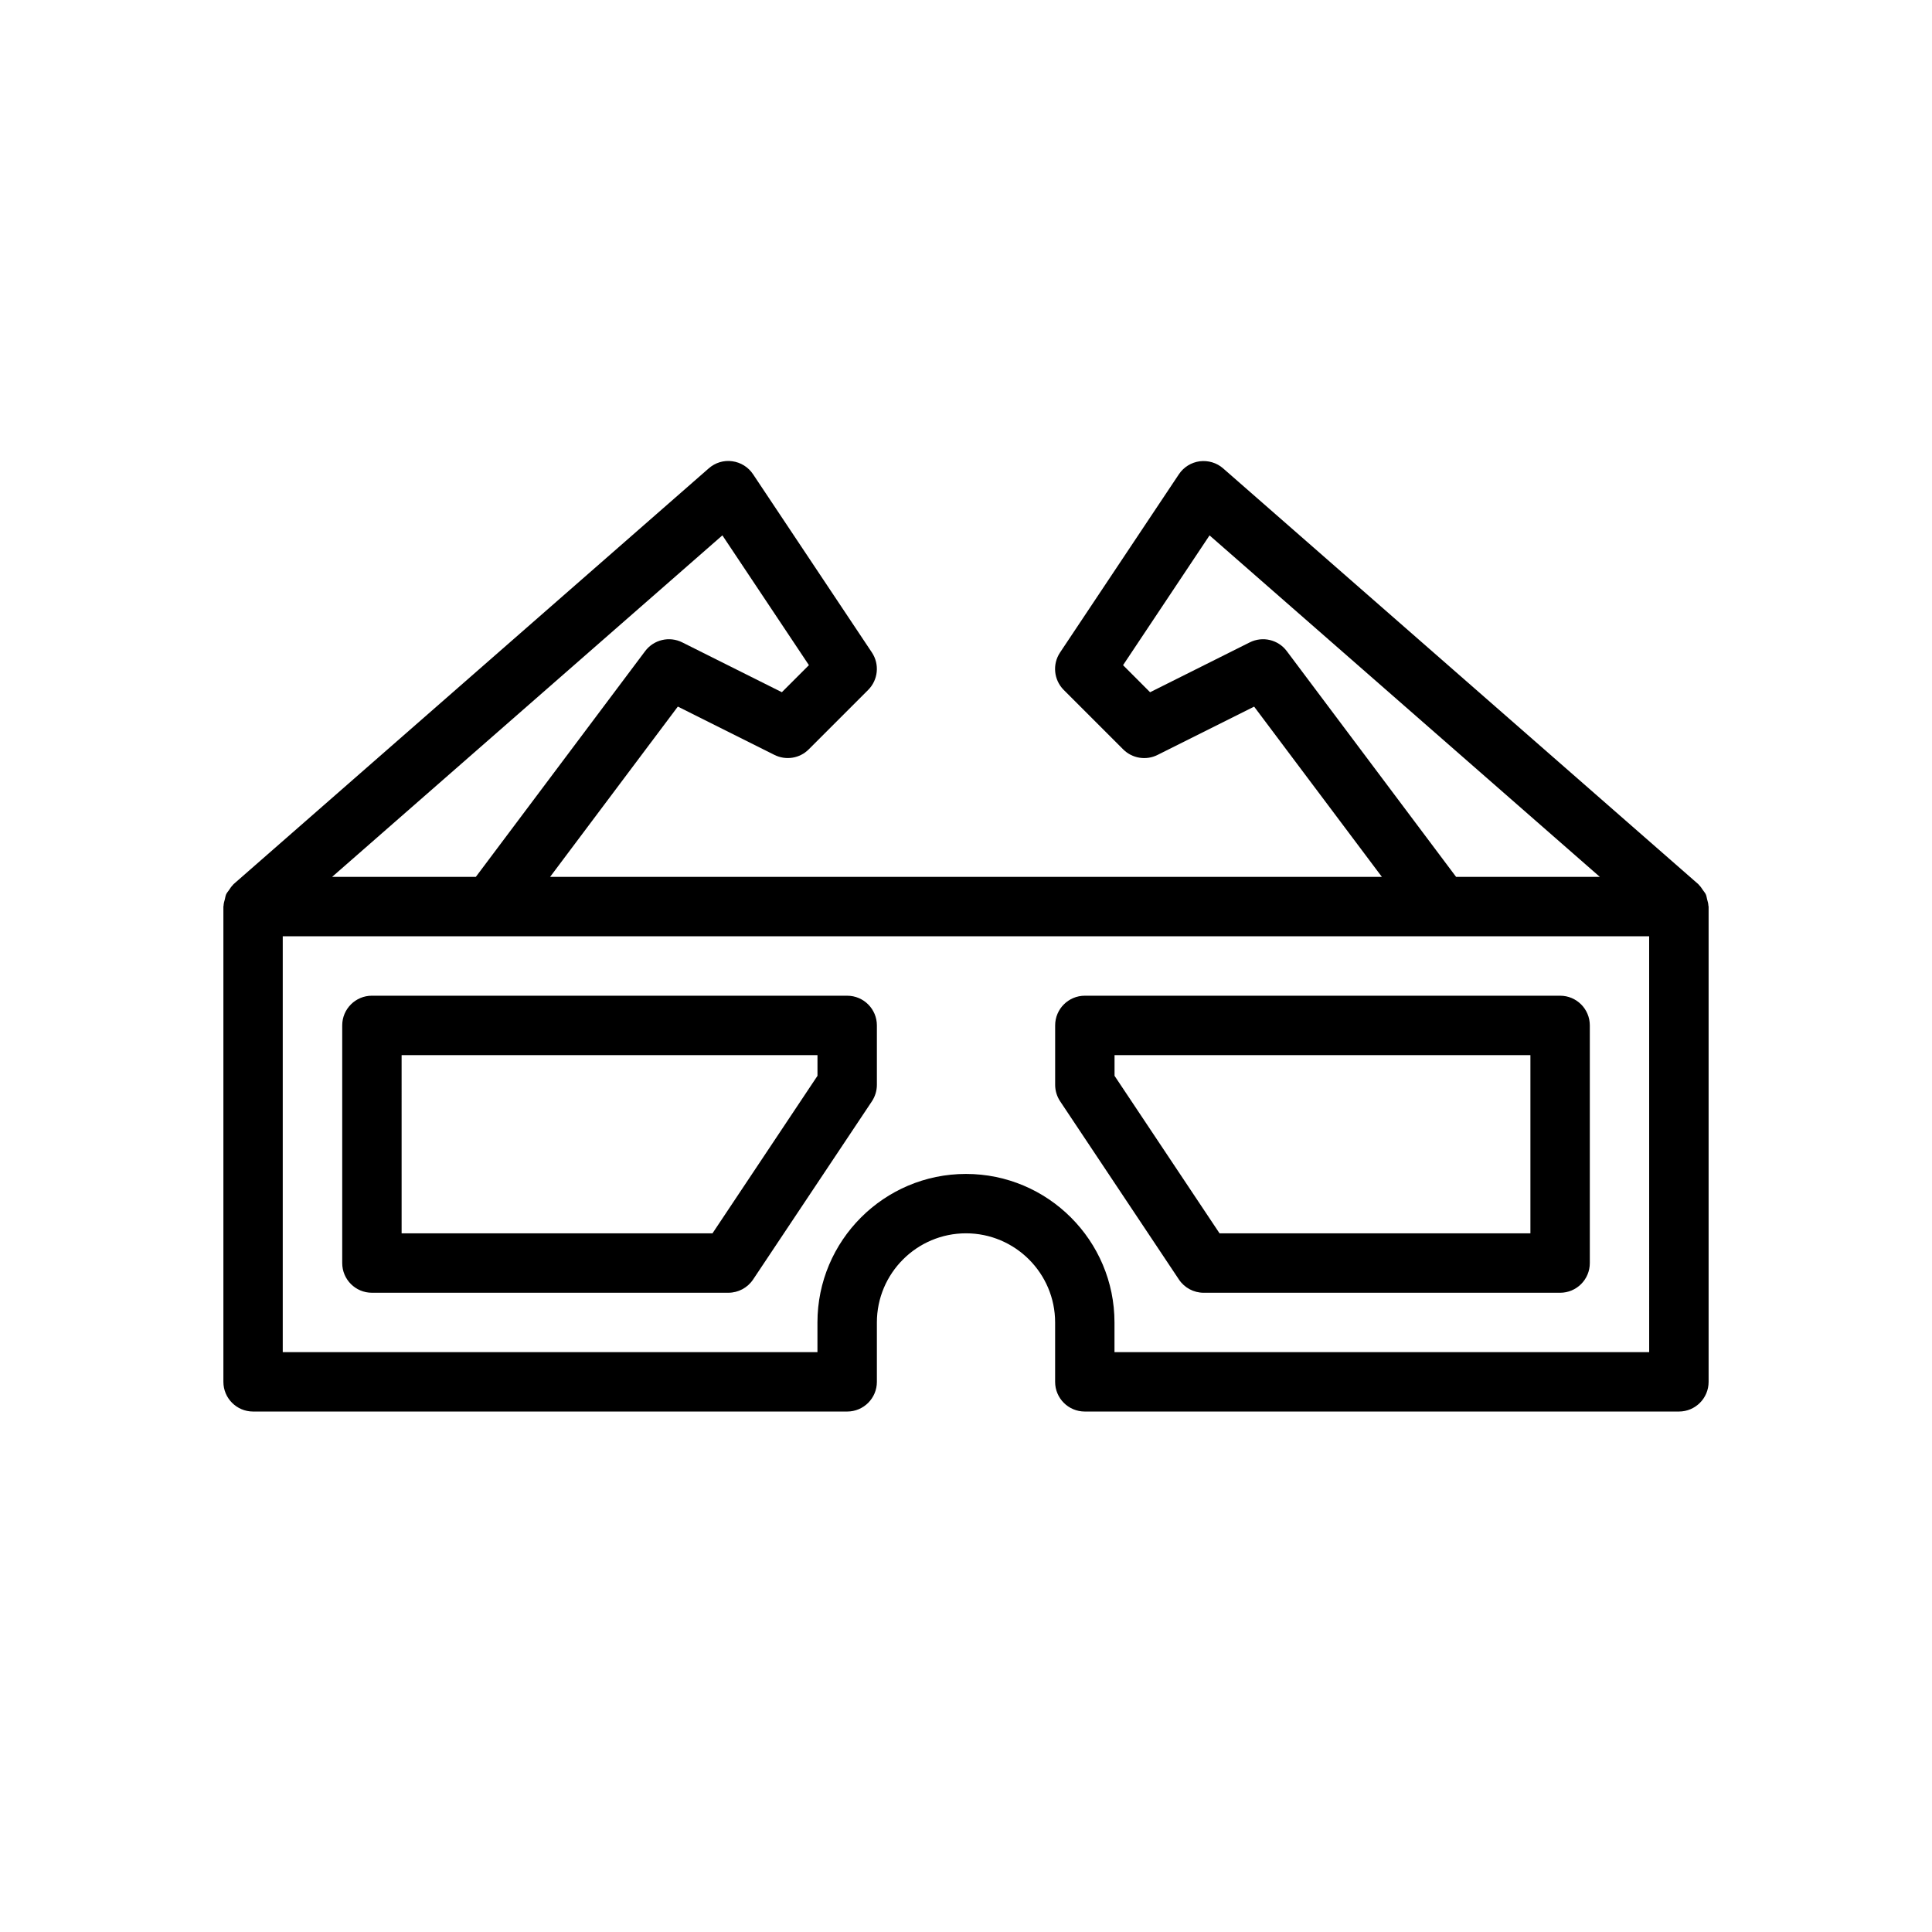
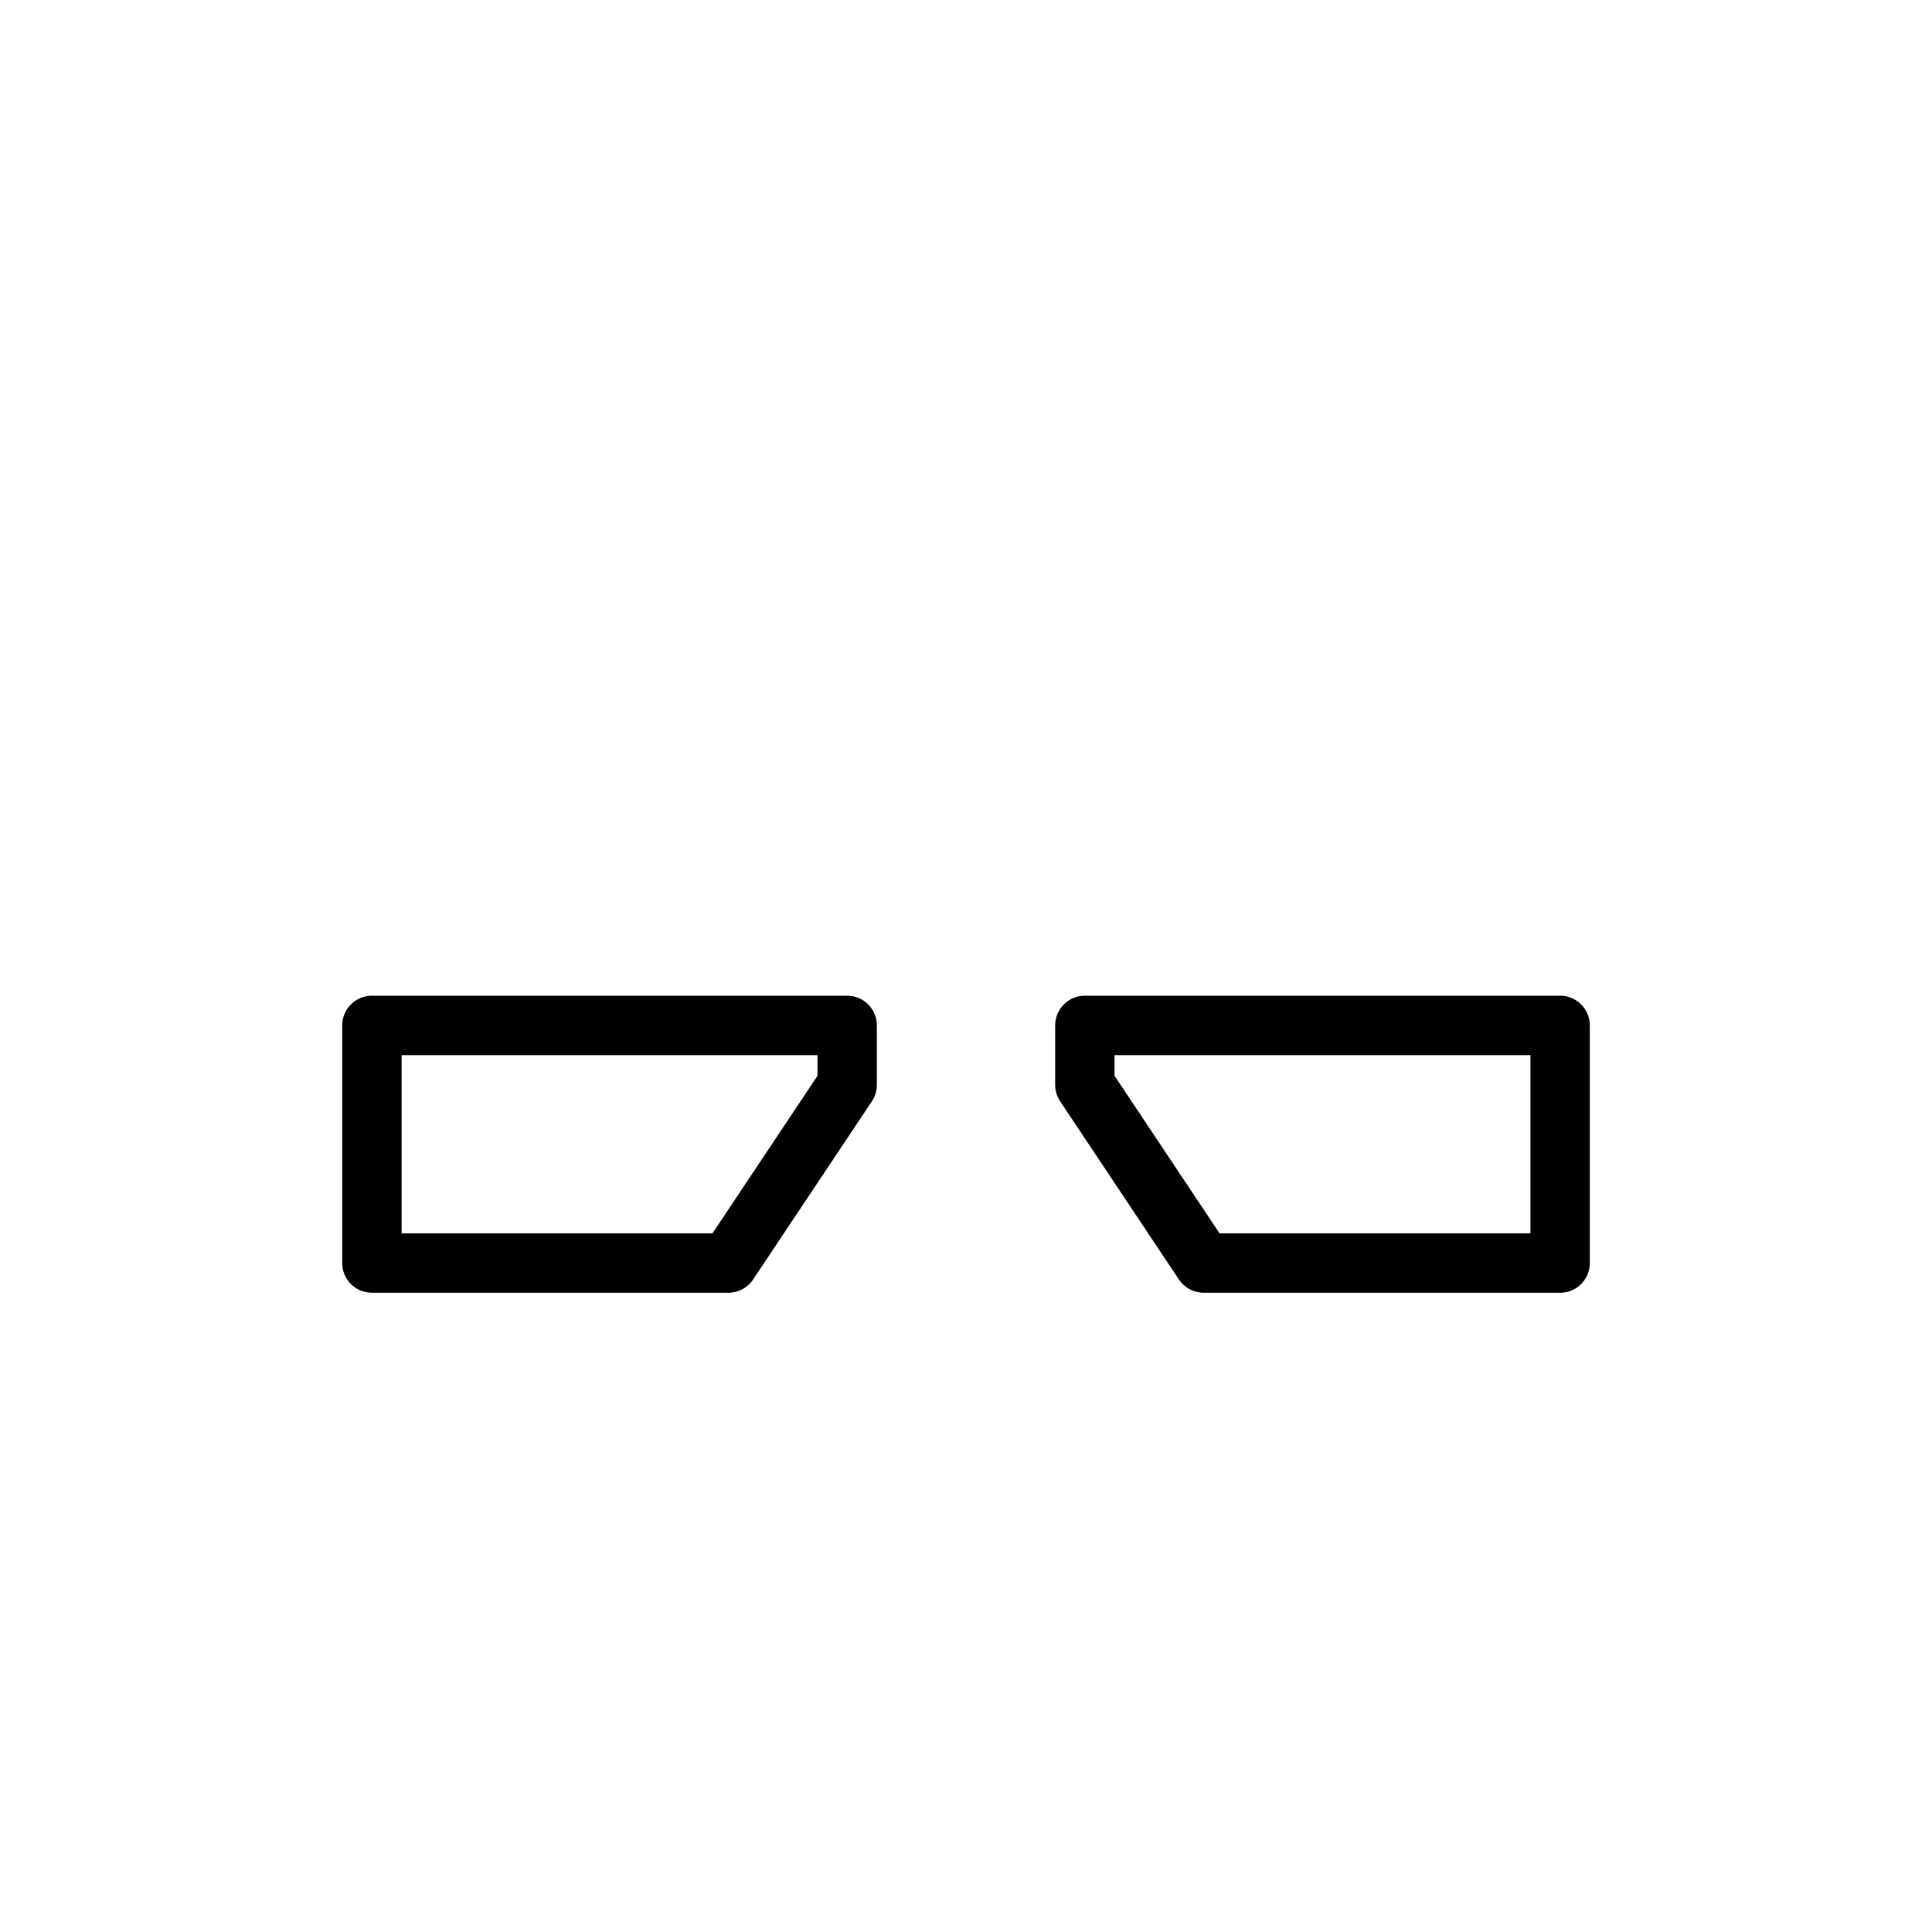
<svg xmlns="http://www.w3.org/2000/svg" fill="#000000" width="800px" height="800px" version="1.1" viewBox="144 144 512 512">
  <g>
    <path d="m242.56 486.59h94.465c2.629 0 5.086-1.316 6.551-3.504l31.488-47.23c0.855-1.289 1.32-2.816 1.32-4.367v-15.742c0-4.352-3.527-7.871-7.871-7.871l-125.95-0.004c-4.344 0-7.871 3.519-7.871 7.871v62.977c0 4.352 3.523 7.871 7.871 7.871zm7.871-62.977h110.21v5.488l-27.824 41.746h-82.383z" />
    <path d="m456.43 483.09c1.465 2.191 3.918 3.504 6.551 3.504h94.465c4.352 0 7.871-3.519 7.871-7.871v-62.977c0-4.352-3.519-7.871-7.871-7.871h-125.95c-4.352 0-7.871 3.519-7.871 7.871v15.742c0 1.551 0.465 3.078 1.324 4.367zm-17.066-59.473h110.21v47.23l-82.379 0.004-27.828-41.746z" />
-     <path d="m596.74 384c-0.016-0.574-0.188-1.109-0.332-1.66-0.117-0.449-0.164-0.914-0.355-1.324-0.172-0.395-0.488-0.723-0.73-1.086-0.34-0.488-0.637-0.992-1.07-1.395-0.062-0.055-0.086-0.141-0.156-0.195l-125.95-110.21c-1.699-1.496-3.961-2.164-6.219-1.883-2.242 0.301-4.25 1.551-5.512 3.441l-31.488 47.23c-2.086 3.117-1.668 7.281 0.984 9.934l15.742 15.742c2.41 2.402 6.07 2.984 9.086 1.48l25.617-12.809 33.852 45.109h-220.42l33.844-45.121 25.609 12.809c3.047 1.512 6.707 0.922 9.086-1.48l15.742-15.742c2.652-2.652 3.07-6.809 0.984-9.934l-31.488-47.23c-1.258-1.891-3.266-3.141-5.512-3.441-2.258-0.316-4.519 0.379-6.227 1.883l-125.95 110.21c-0.07 0.055-0.094 0.148-0.156 0.203-0.418 0.387-0.707 0.875-1.031 1.348-0.262 0.379-0.574 0.715-0.762 1.133-0.18 0.41-0.227 0.859-0.34 1.301-0.148 0.566-0.324 1.109-0.34 1.684 0 0.09-0.047 0.16-0.047 0.254v125.95c0 4.352 3.527 7.871 7.871 7.871h157.44c4.344 0 7.871-3.519 7.871-7.871v-15.742c0-13.02 10.598-23.617 23.617-23.617s23.617 10.598 23.617 23.617v15.742c0 4.352 3.519 7.871 7.871 7.871h157.44c4.352 0 7.871-3.519 7.871-7.871v-125.95c0-0.094-0.051-0.164-0.059-0.25zm-111.73-67.449c-2.273-3.039-6.398-4.023-9.816-2.312l-26.41 13.211-7.164-7.172 22.922-34.395 103.43 90.496h-38.094zm-149.57-30.676 22.93 34.395-7.172 7.172-26.41-13.211c-3.394-1.695-7.535-0.719-9.816 2.32l-44.871 59.828h-38.086zm245.61 216.46h-141.7v-7.871c0-21.703-17.656-39.359-39.359-39.359s-39.359 17.656-39.359 39.359v7.871h-141.7v-110.21h362.11z" />
  </g>
</svg>